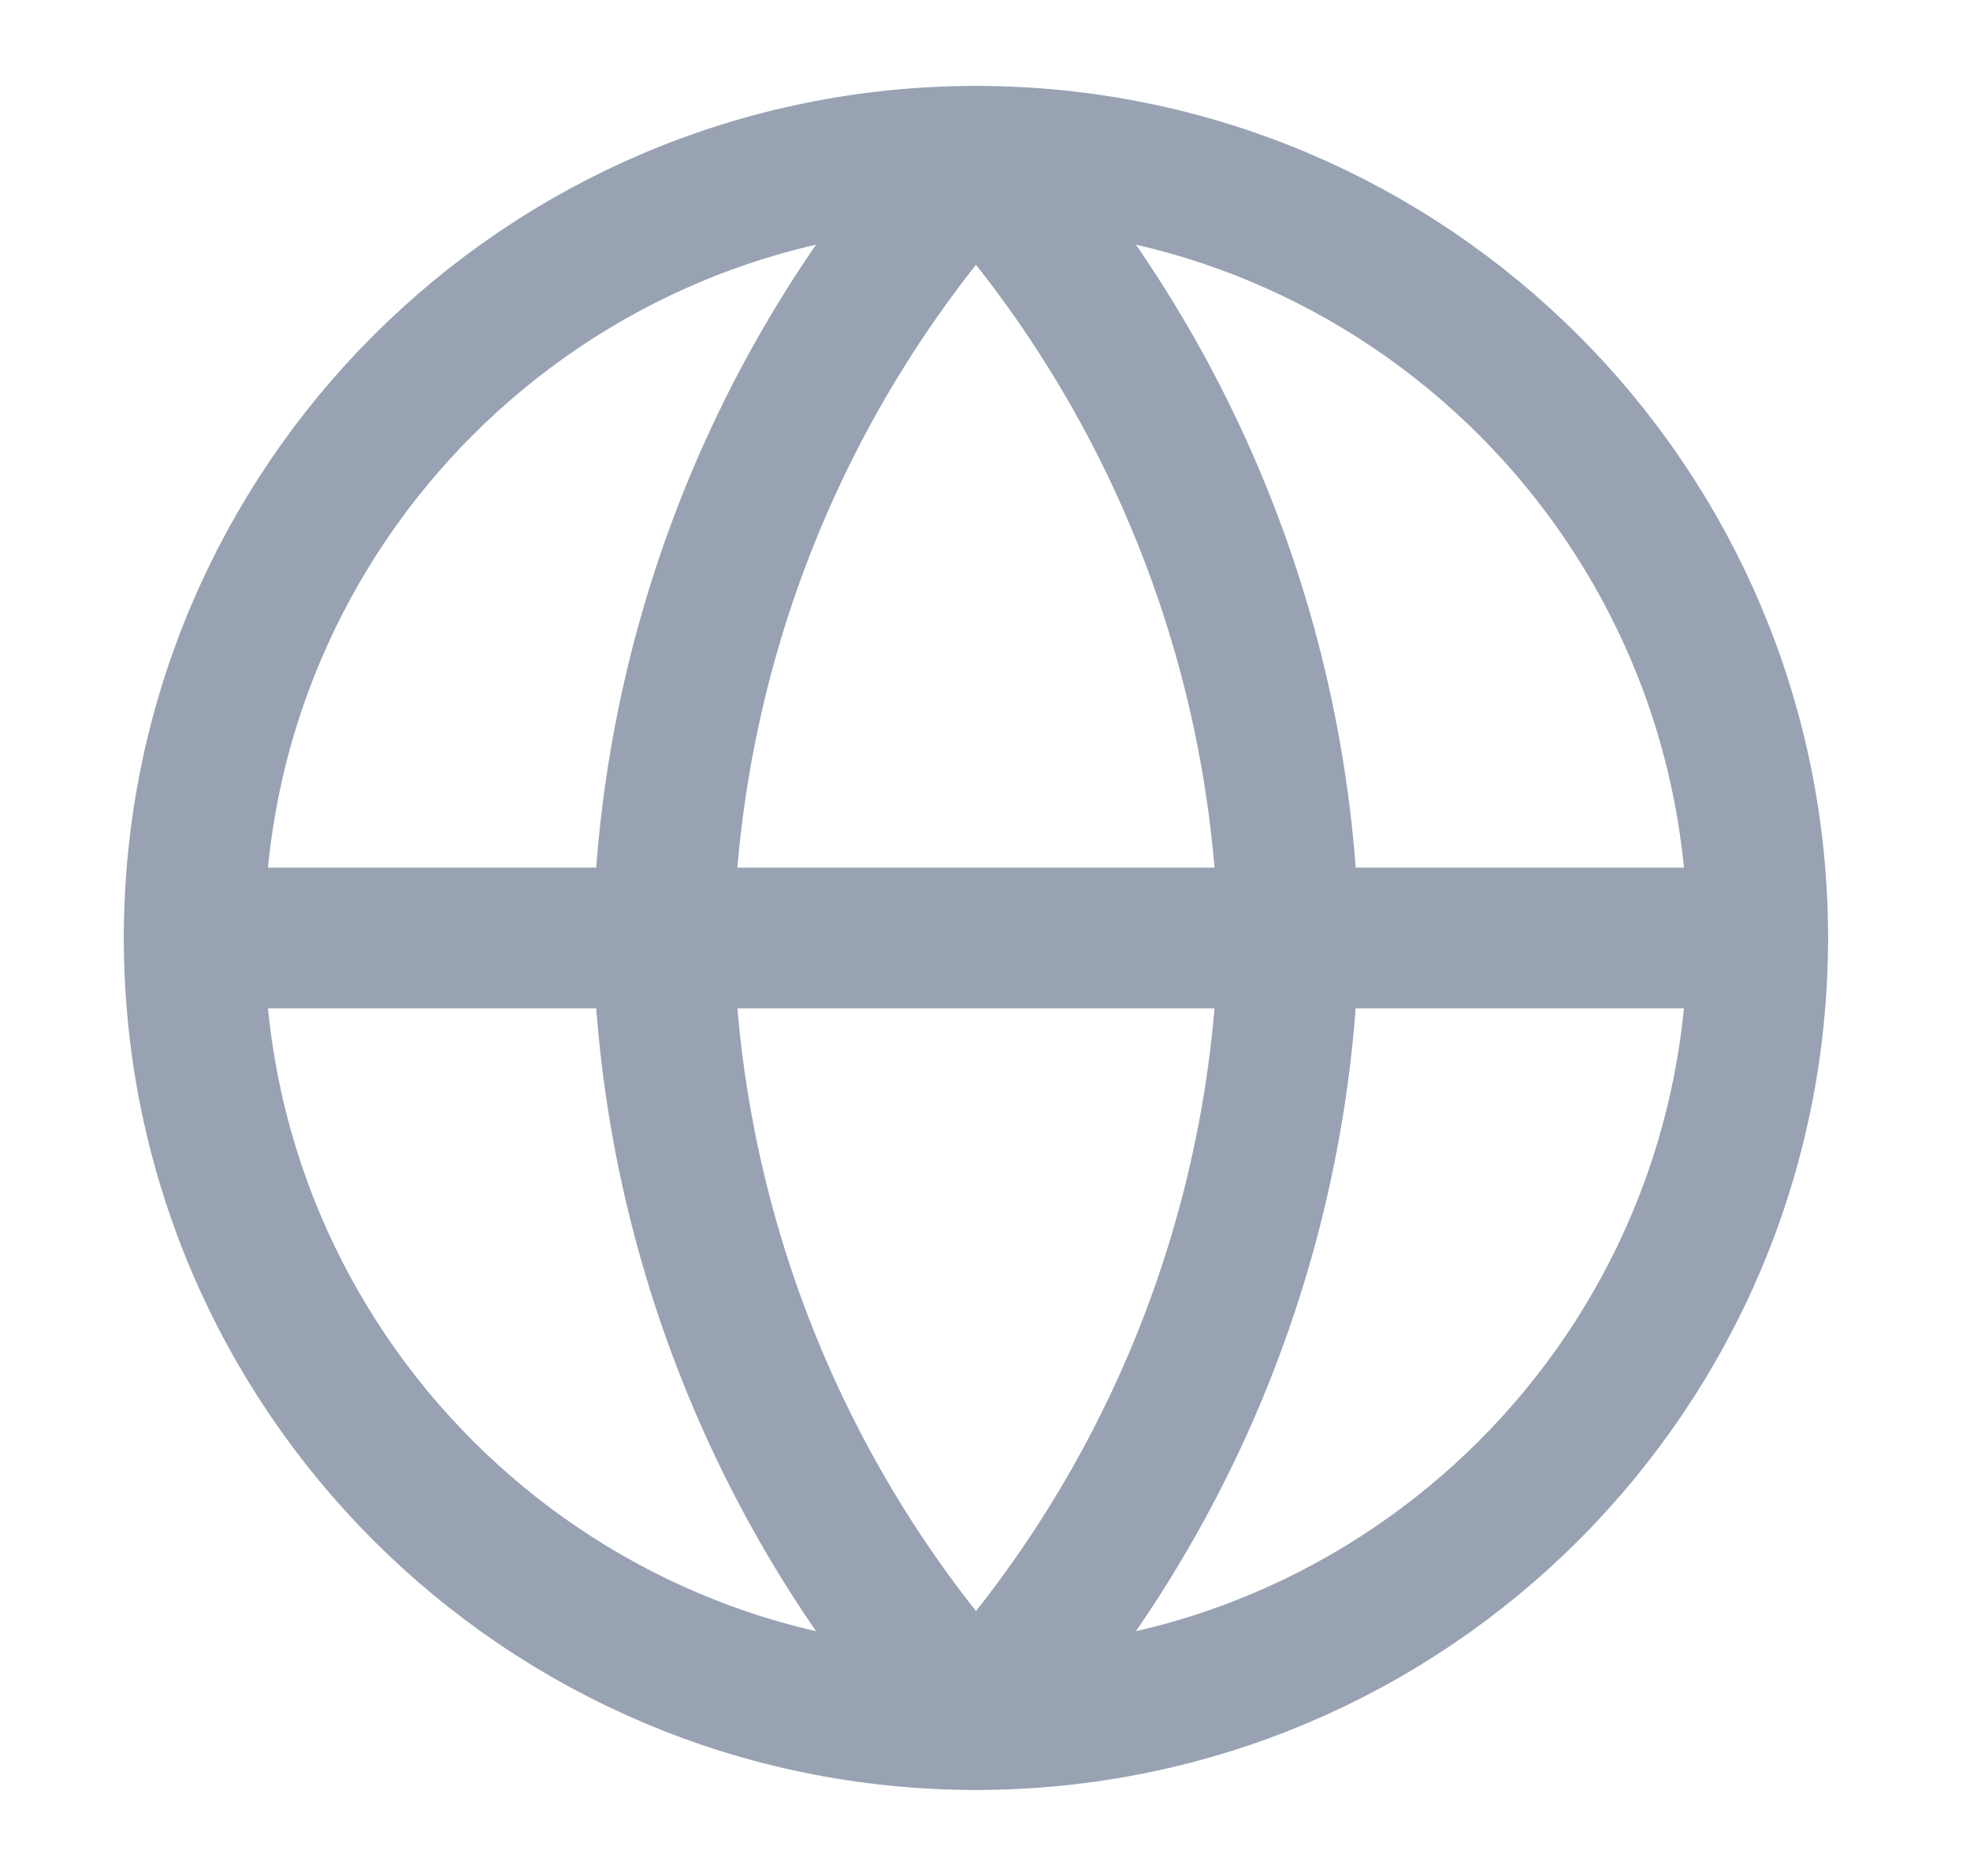
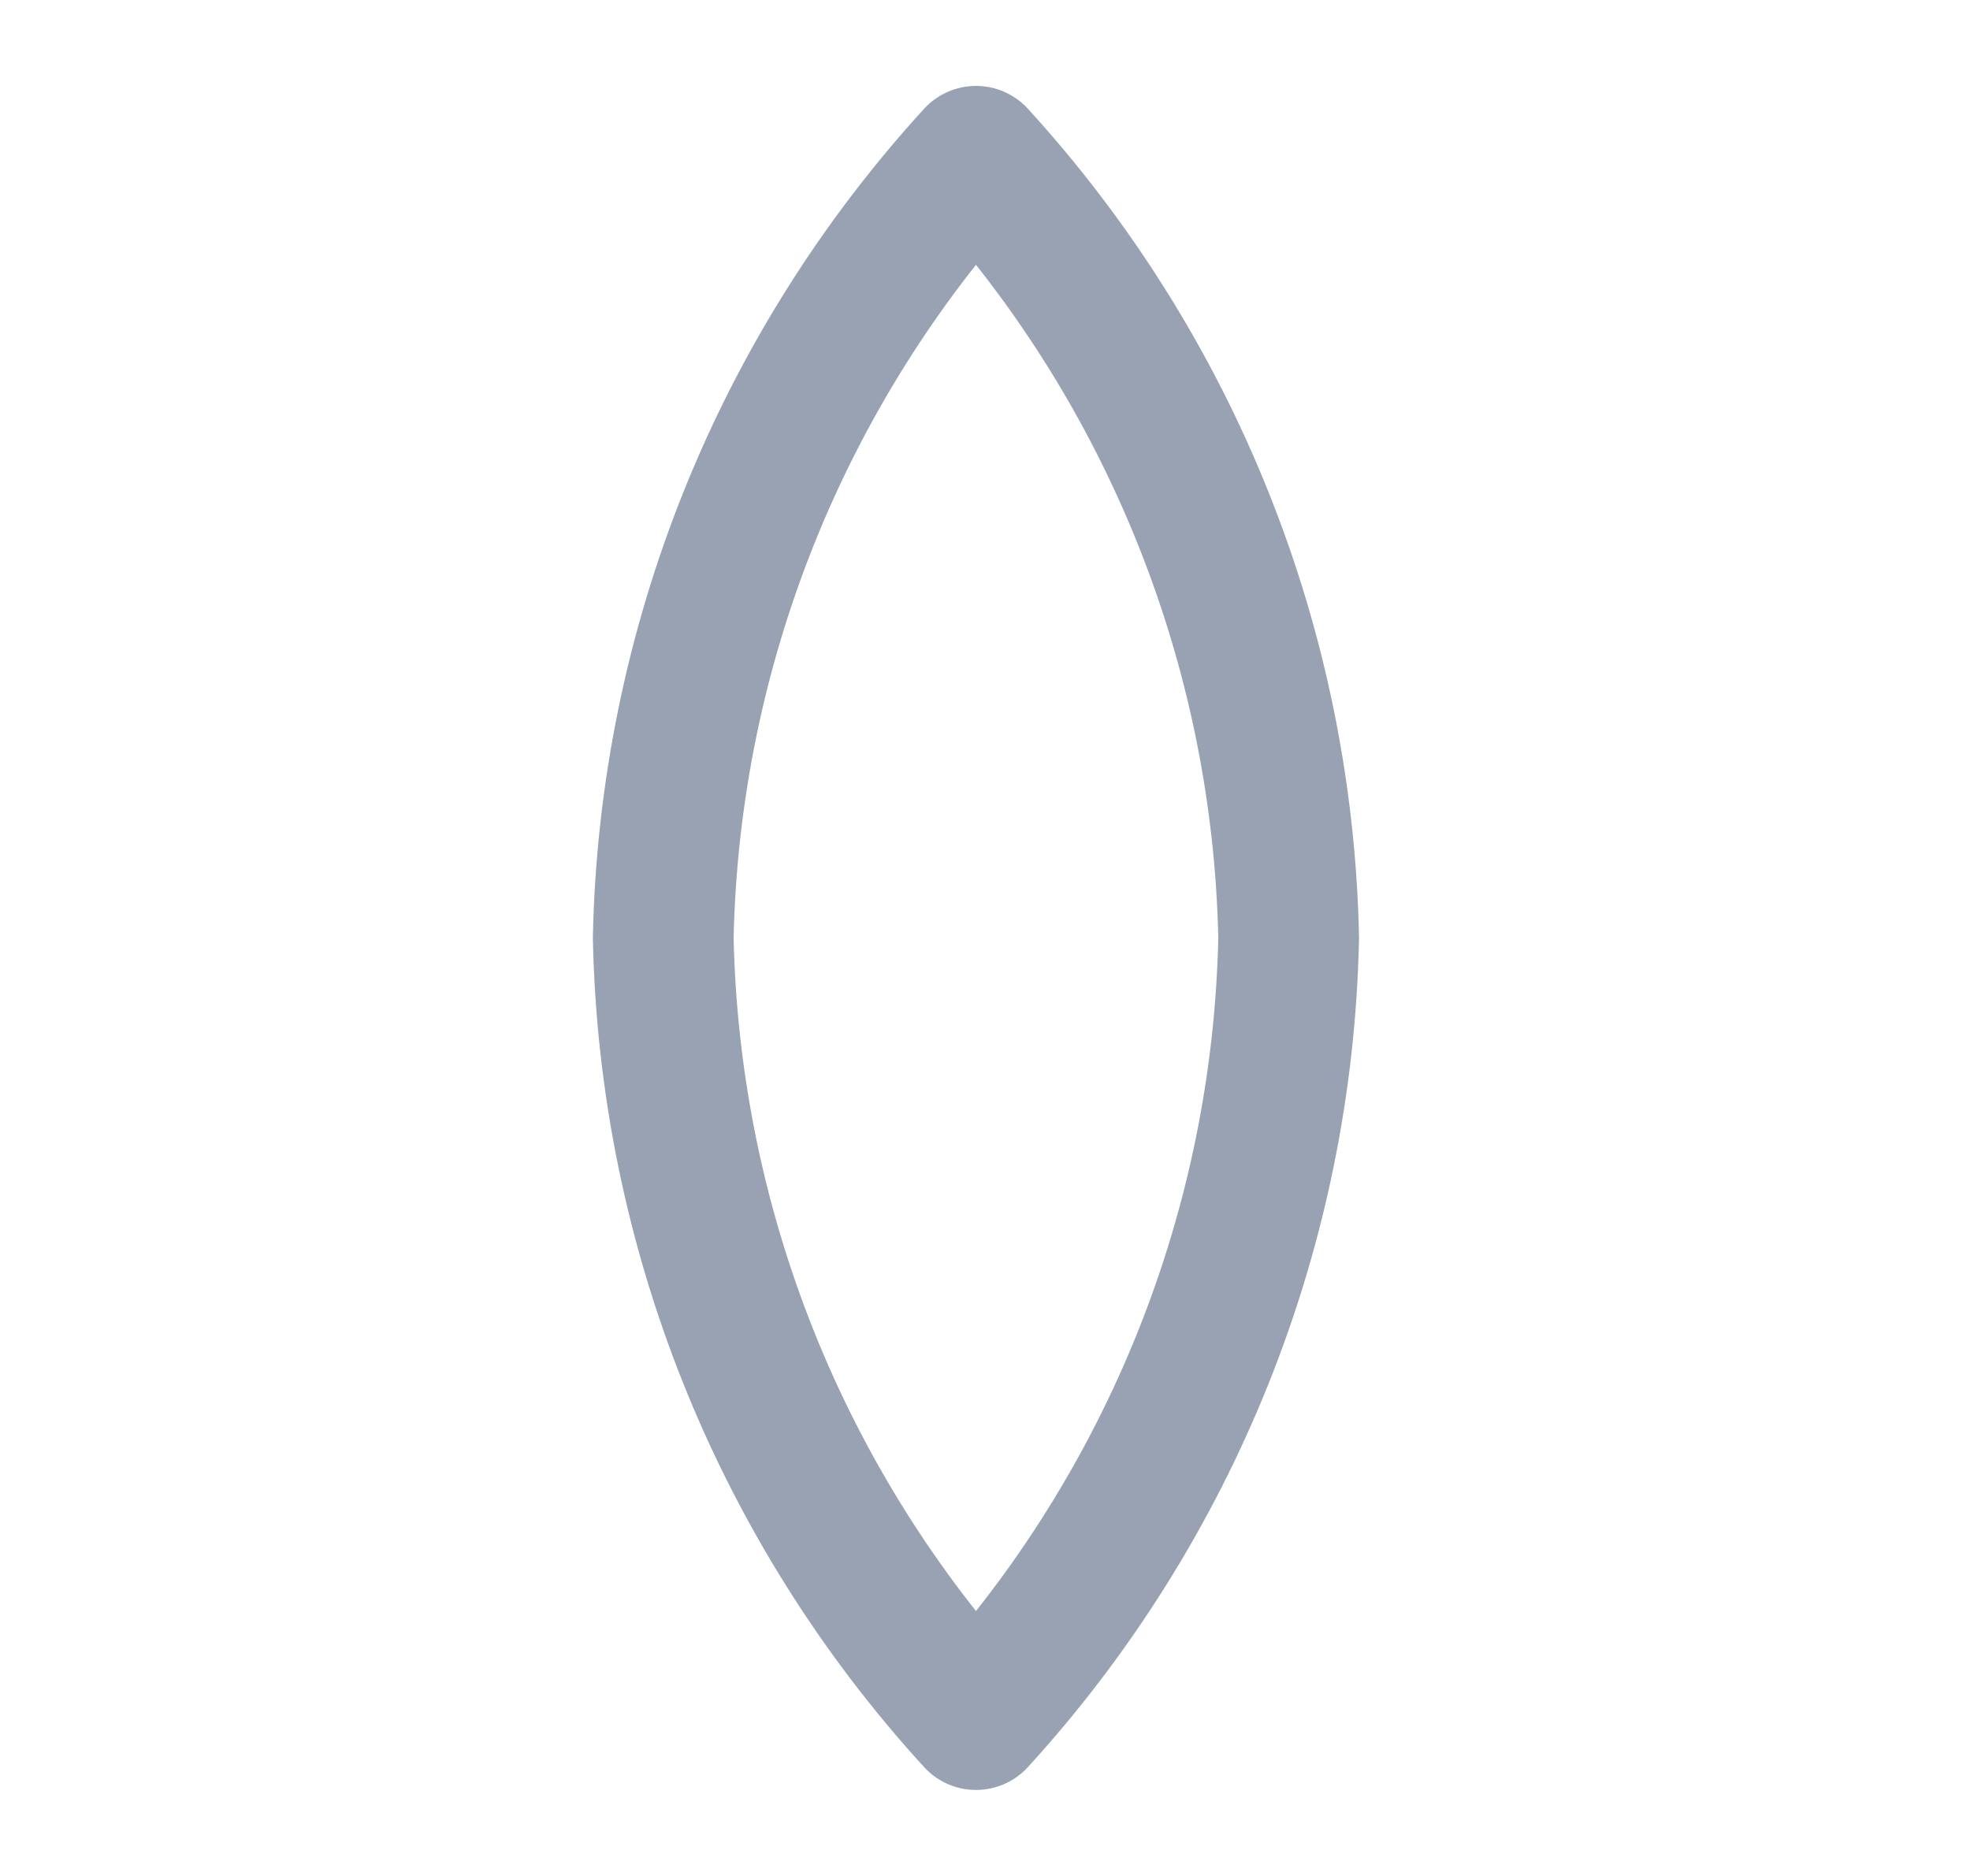
<svg xmlns="http://www.w3.org/2000/svg" width="21" height="20" viewBox="0 0 21 20" fill="none">
  <g id="globe">
-     <path id="Vector" d="M10.404 18.333C15.006 18.333 18.737 14.602 18.737 9.999C18.737 5.397 15.006 1.666 10.404 1.666C5.801 1.666 2.07 5.397 2.07 9.999C2.07 14.602 5.801 18.333 10.404 18.333Z" stroke="#98A2B3" stroke-width="1.5" stroke-linecap="round" stroke-linejoin="round" />
-     <path id="Vector_2" d="M2.07 10H18.737" stroke="#98A2B3" stroke-width="1.5" stroke-linecap="round" stroke-linejoin="round" />
    <path id="Vector_3" d="M10.404 1.666C12.488 3.948 13.673 6.909 13.737 9.999C13.673 13.089 12.488 16.051 10.404 18.333C8.319 16.051 7.135 13.089 7.07 9.999C7.135 6.909 8.319 3.948 10.404 1.666Z" stroke="#98A2B3" stroke-width="1.5" stroke-linecap="round" stroke-linejoin="round" />
  </g>
</svg>